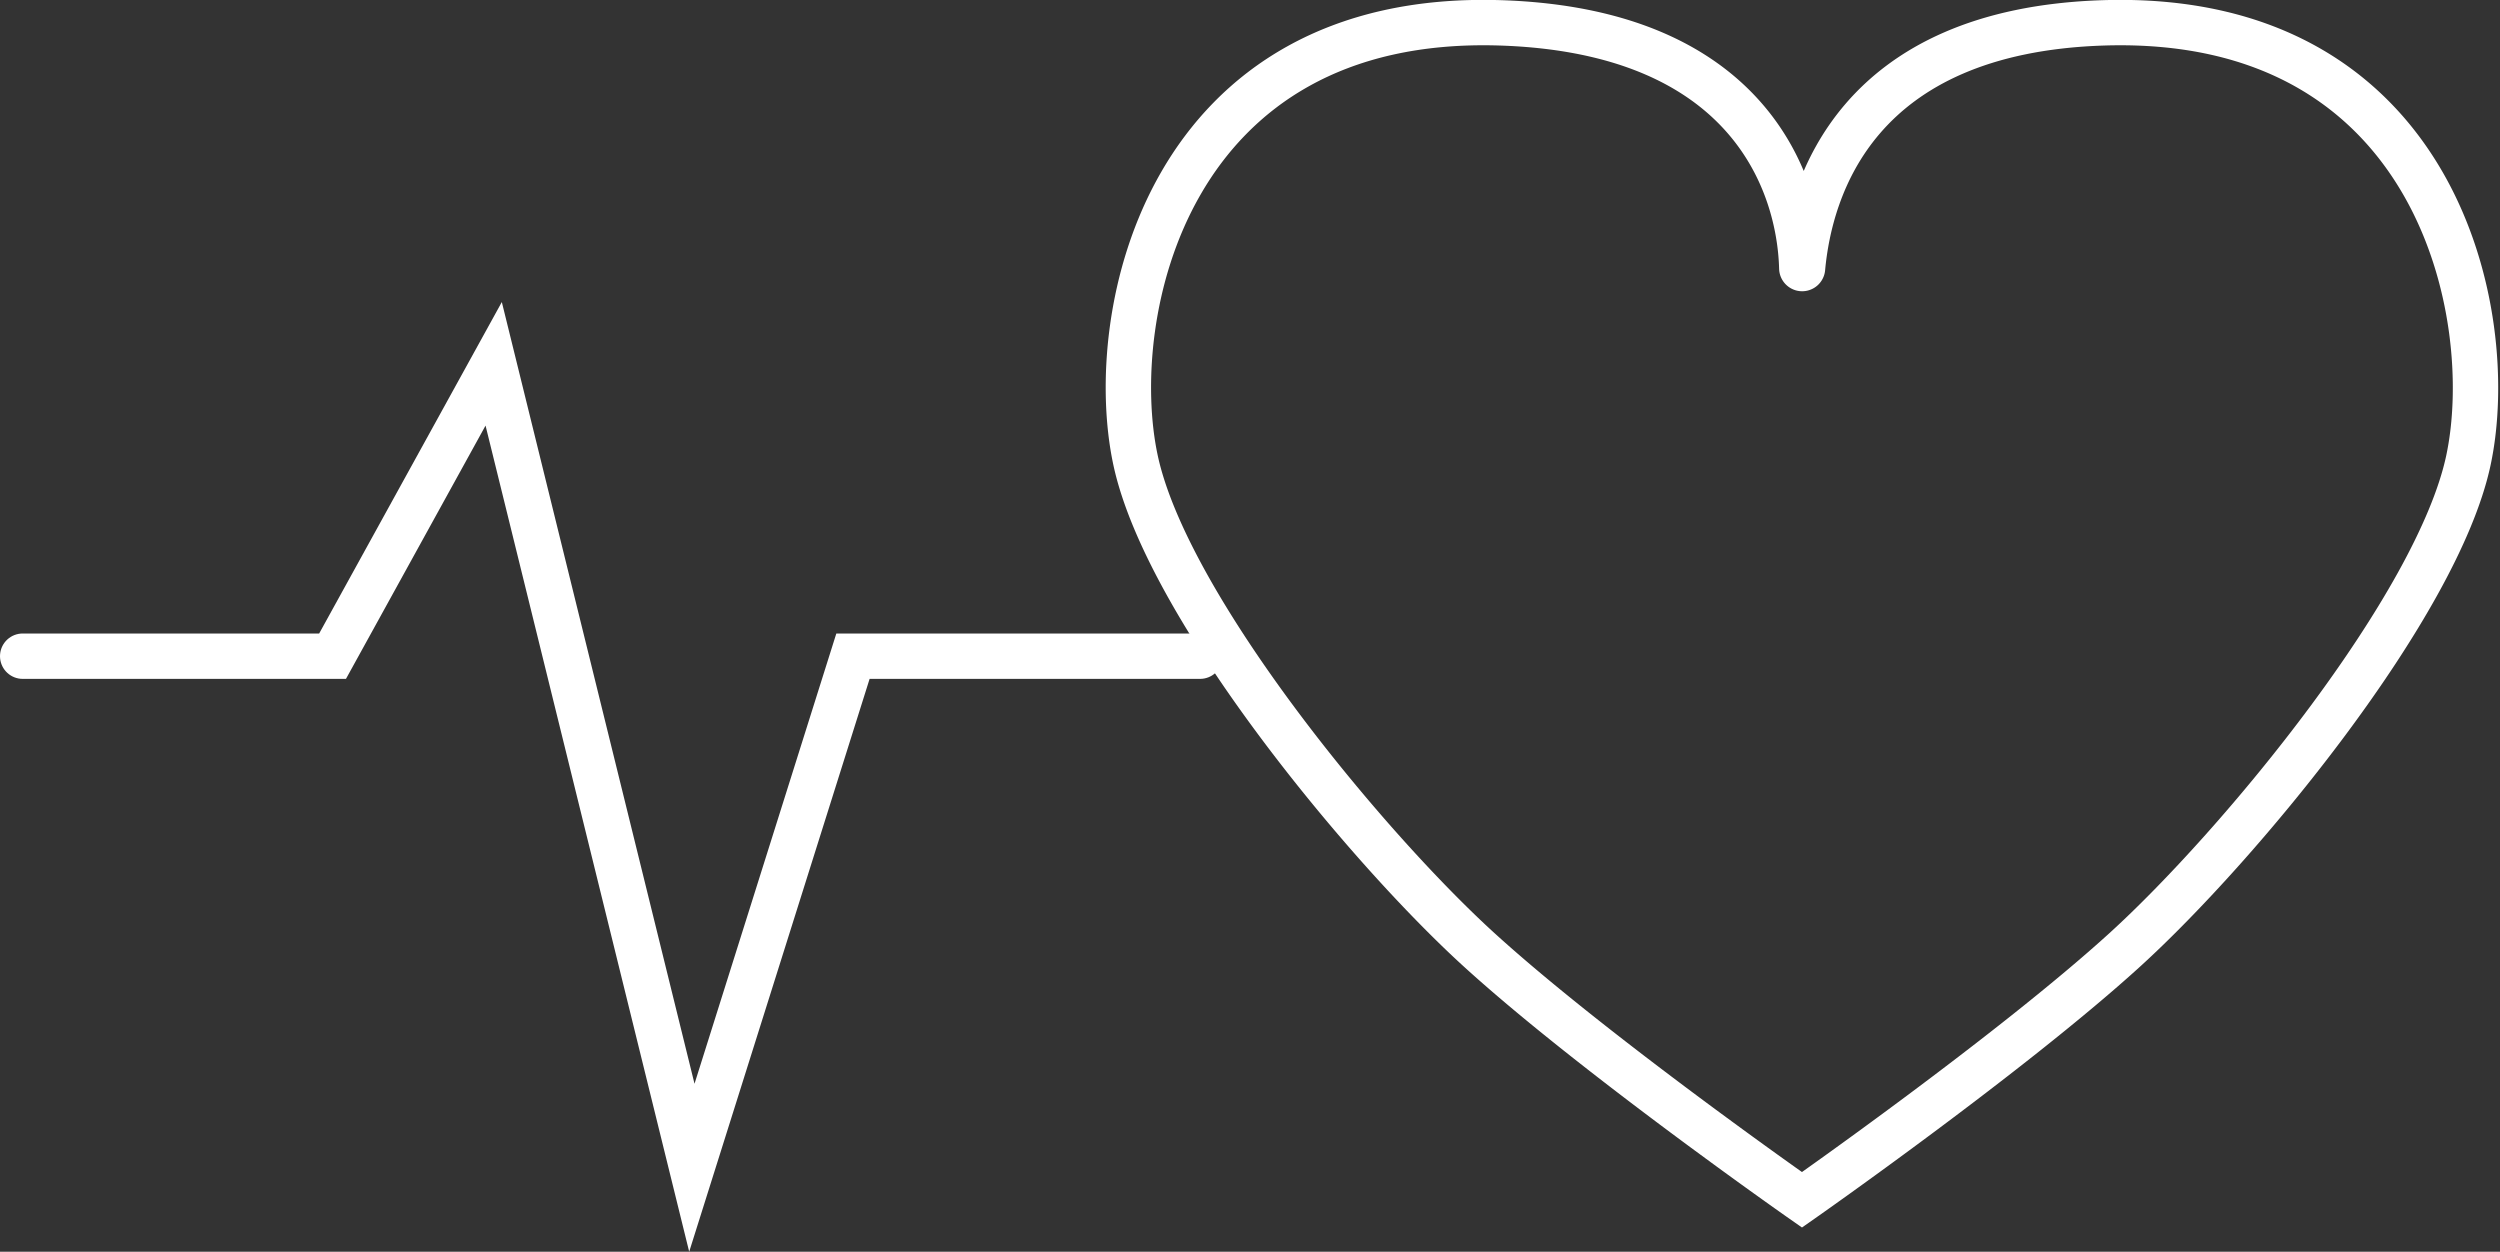
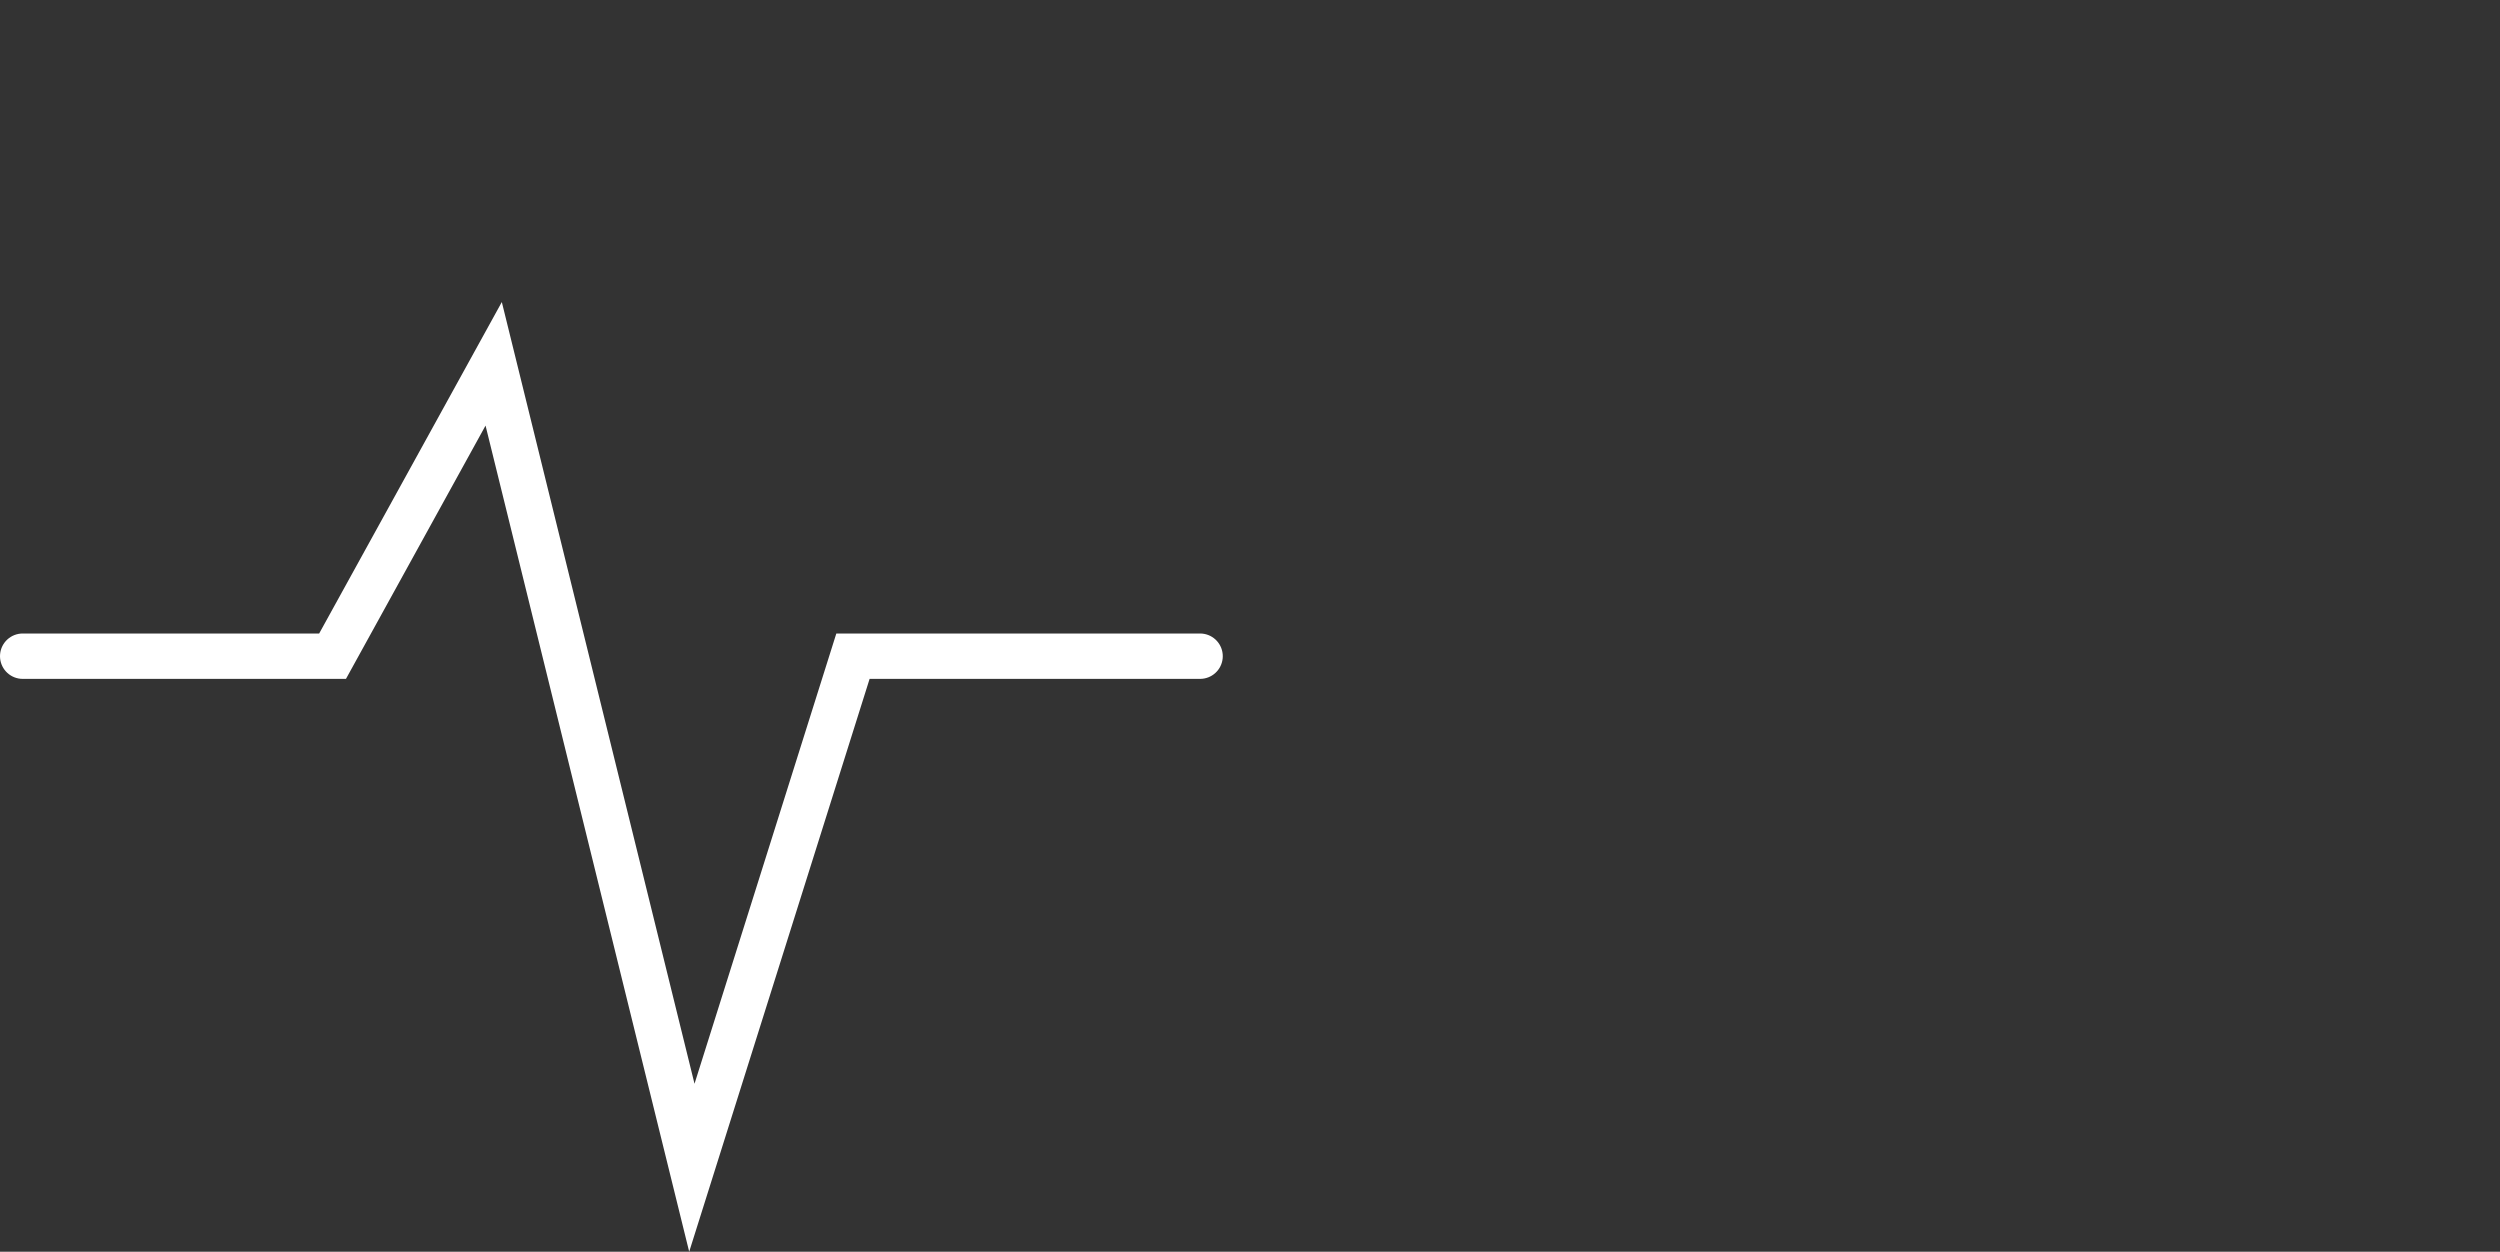
<svg xmlns="http://www.w3.org/2000/svg" width="82.644" height="41.379" viewBox="0 0 82.644 41.379">
  <rect x="0" y="0" width="82.644" height="41.379" fill="#333333" stroke="none" />
  <g id="front" transform="translate(0.75 0.751)">
    <g id="Group_747" data-name="Group 747" transform="translate(0 0)">
      <path id="Path_690" data-name="Path 690" d="M1.5,29.665H11.744L17.07,20l6.551,26.576,5.326-16.911H40.422" transform="translate(-1.5 -8.724)" fill="none" stroke="#fff" stroke-linecap="round" stroke-width="1.5" />
-       <path id="Path_691" data-name="Path 691" d="M93.73,1.5c-8.2.256-9.72,5.46-9.964,8.111a.012.012,0,1,1-.024,0C83.668,6.788,81.968,1.76,73.766,1.5c-11.018-.341-13.084,9.641-12.048,14.461S69.293,28.7,73.077,32.145s10.671,8.263,10.671,8.263,6.886-4.82,10.671-8.263,10.329-11.359,11.359-16.179S104.747,1.163,93.73,1.5Z" transform="translate(-24.929 -1.496)" fill="none" stroke="#fff" stroke-width="1.5" />
    </g>
  </g>
</svg>